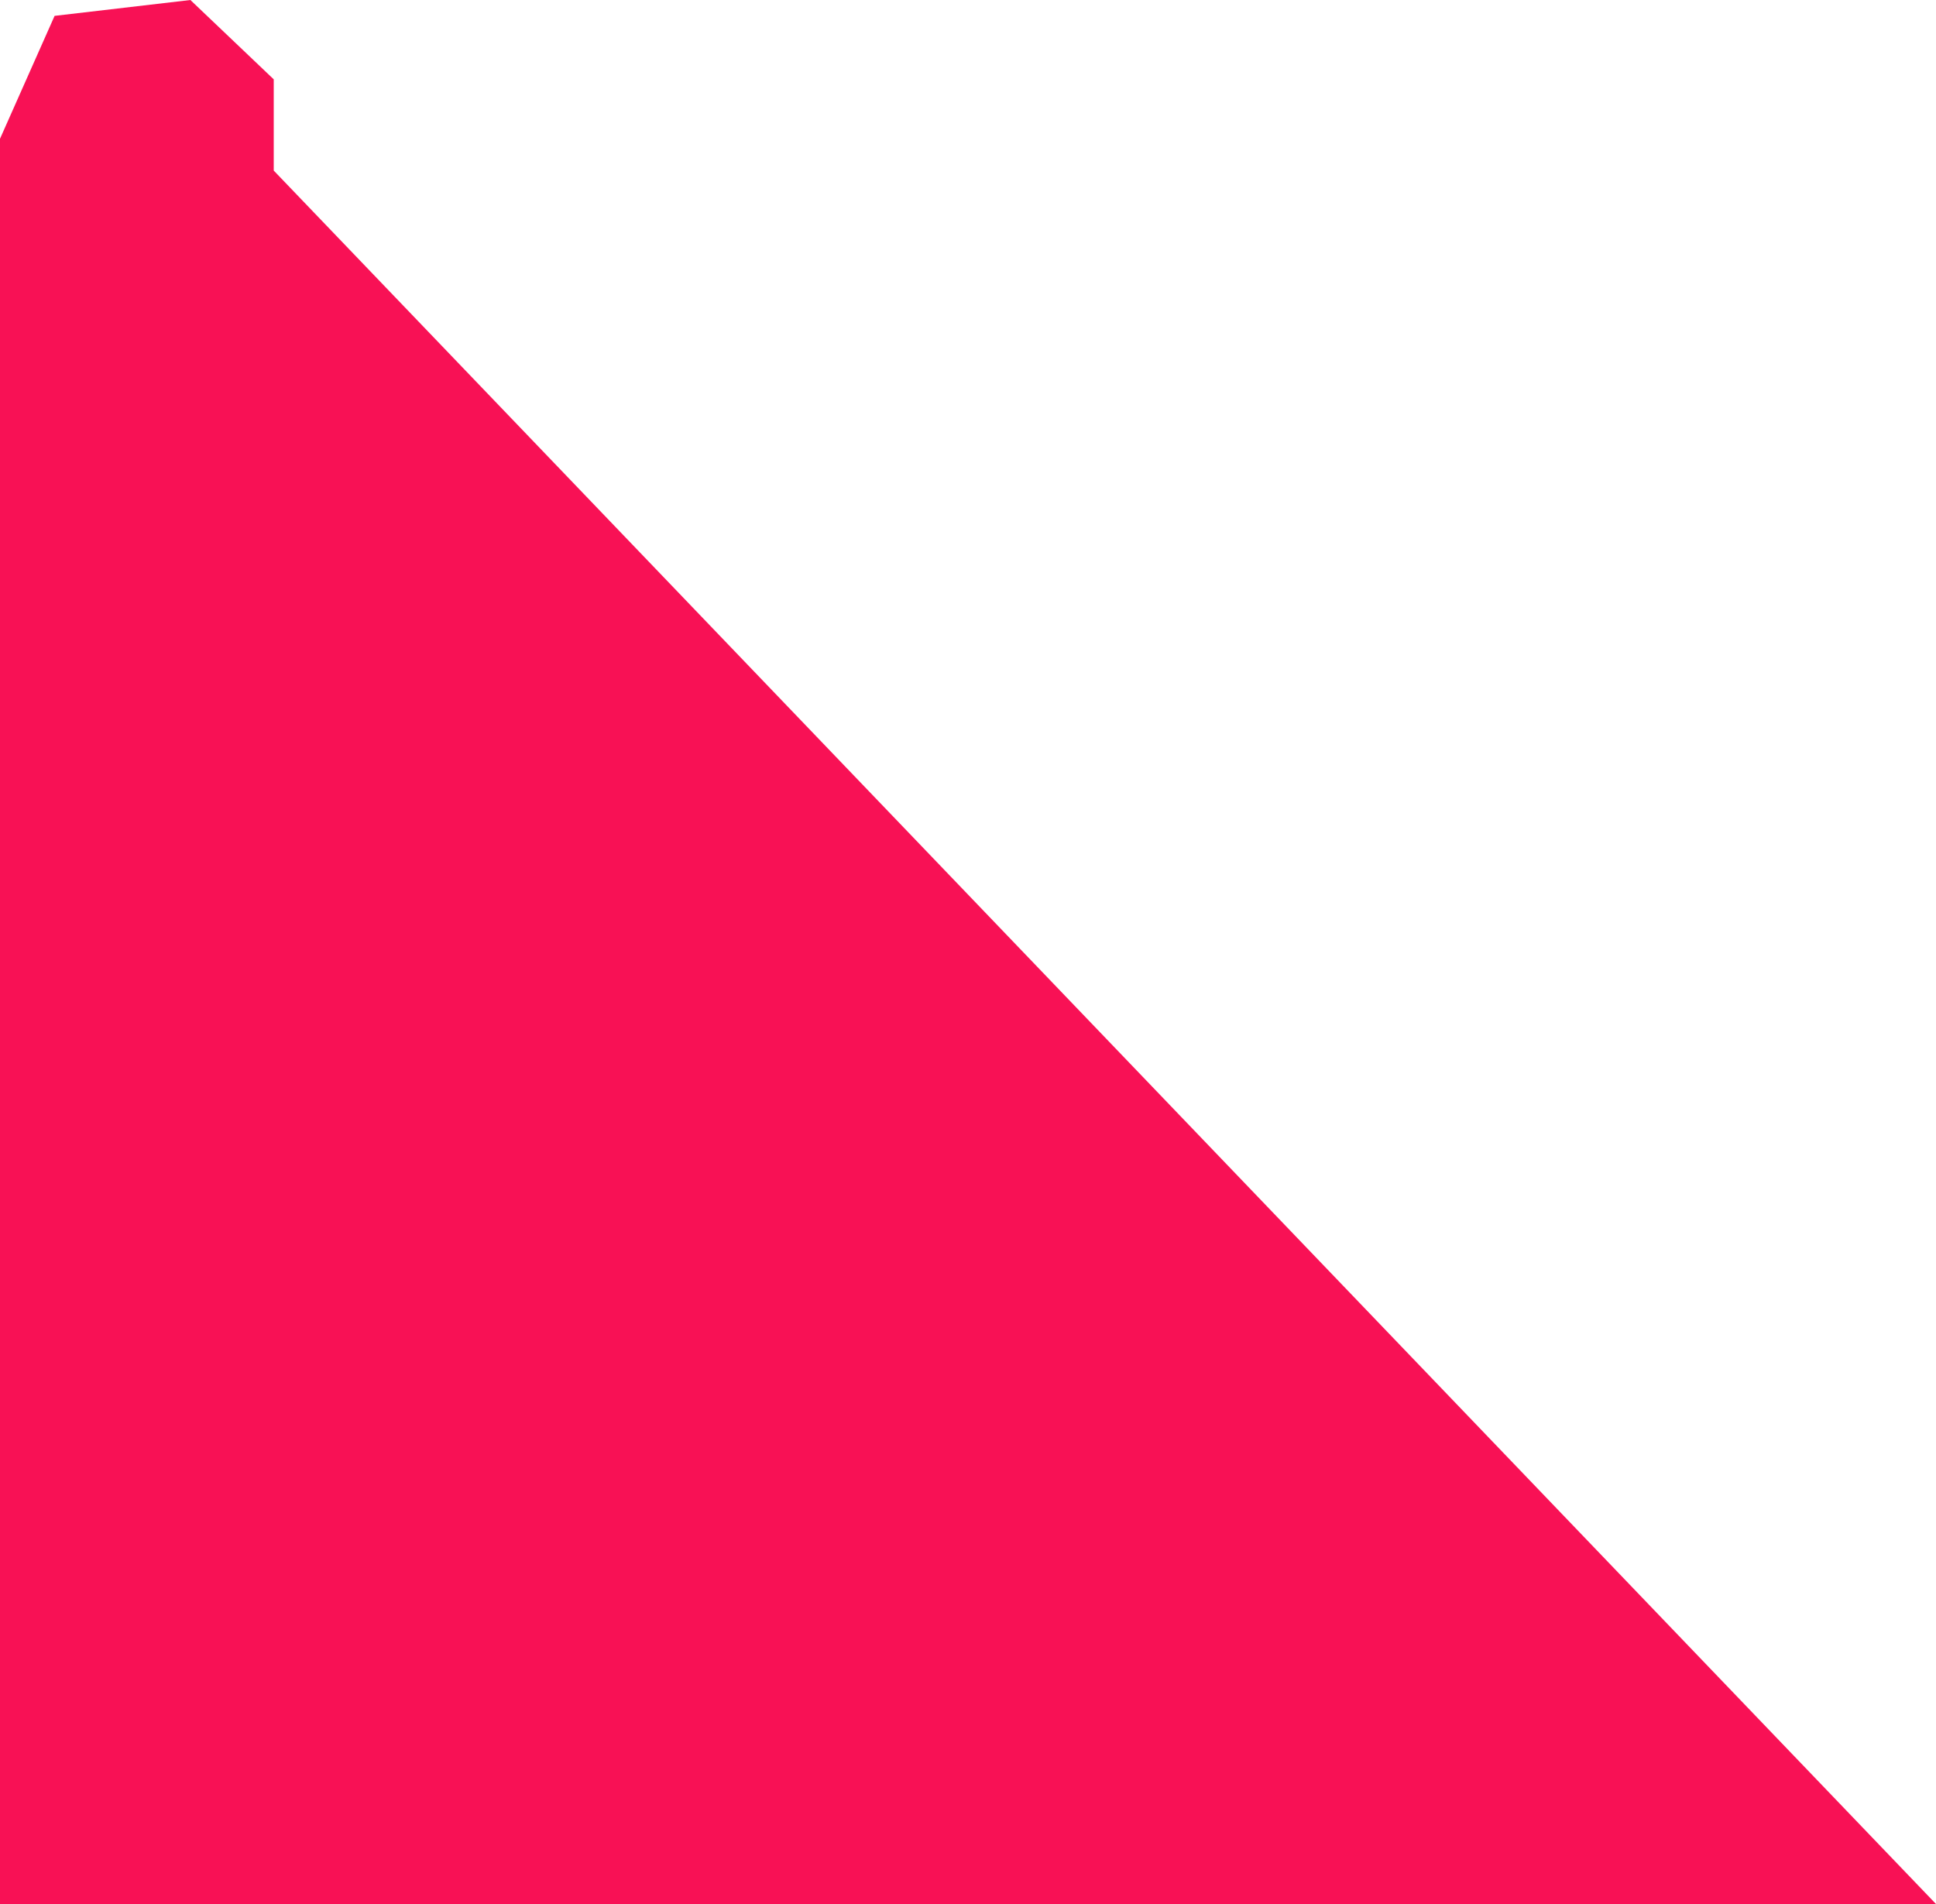
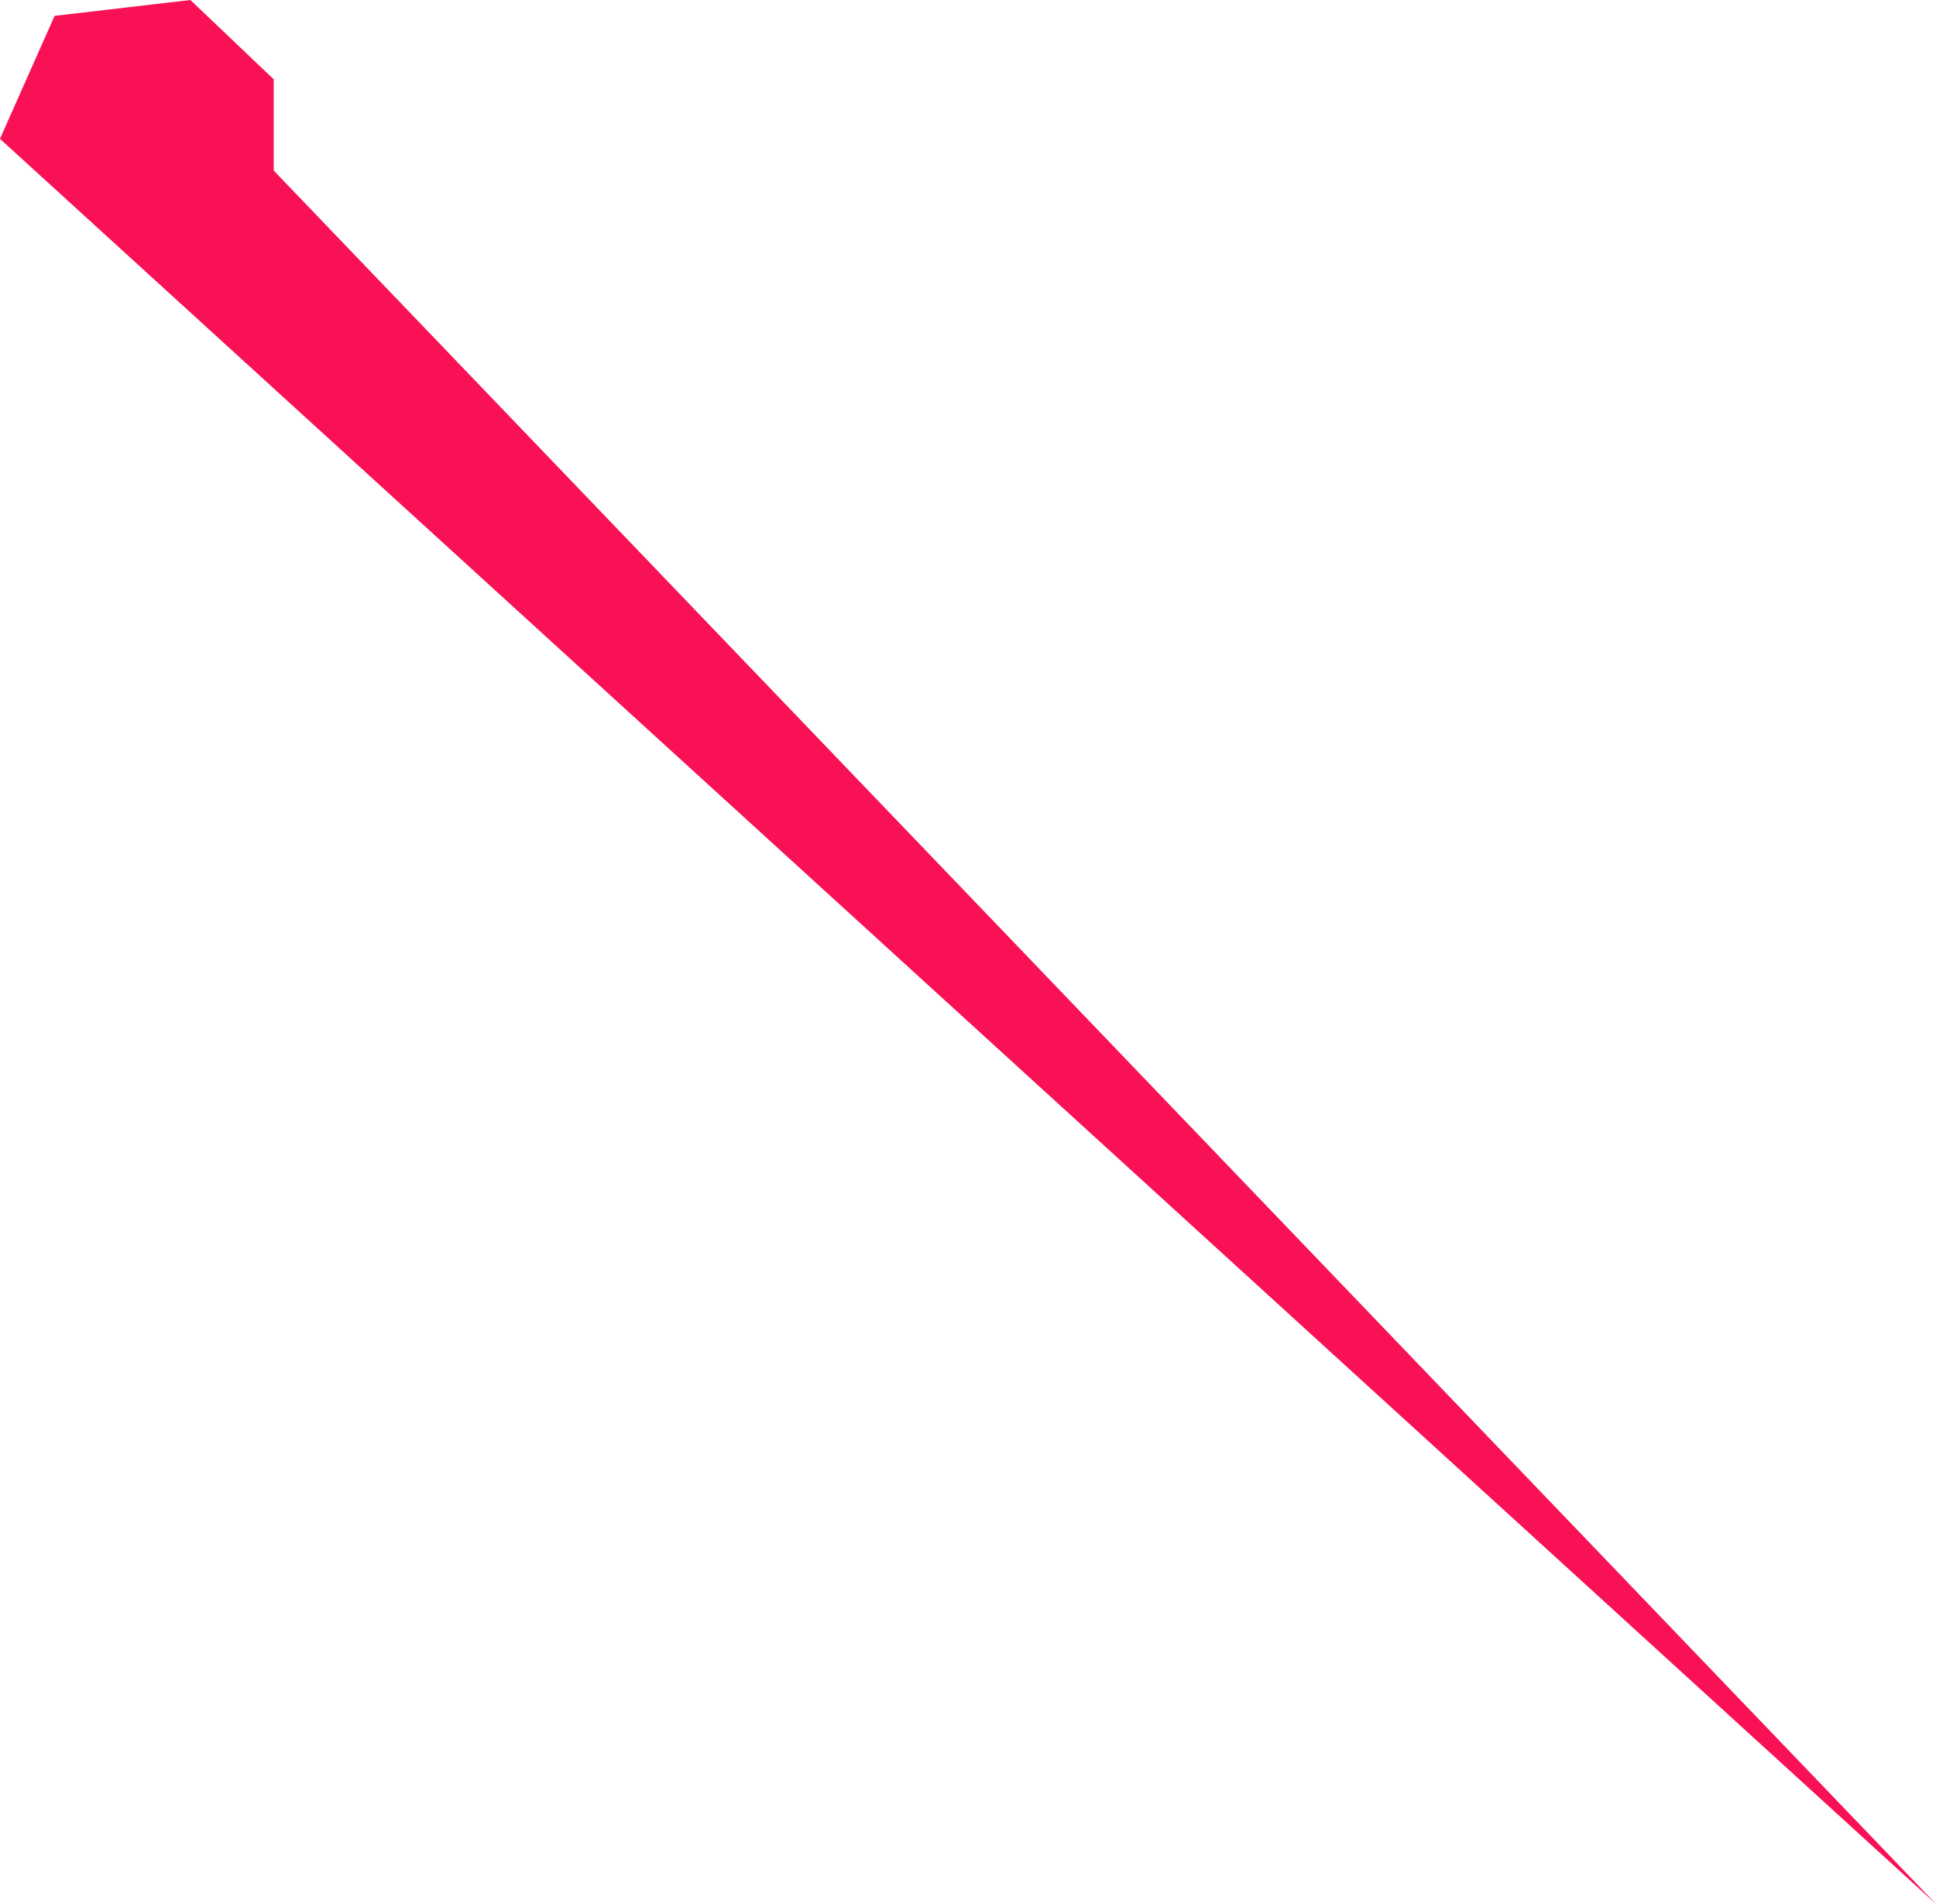
<svg xmlns="http://www.w3.org/2000/svg" width="244" height="240" viewBox="0 0 244 240" fill="none">
-   <path d="M-0.004 17.5L6.881 2L23.996 -1.77837e-05L34.499 10L34.499 21.5L244 240L-0.003 240L-0.004 17.5Z" fill="#F81155" />
+   <path d="M-0.004 17.5L6.881 2L23.996 -1.77837e-05L34.499 10L34.499 21.5L244 240L-0.004 17.5Z" fill="#F81155" />
</svg>